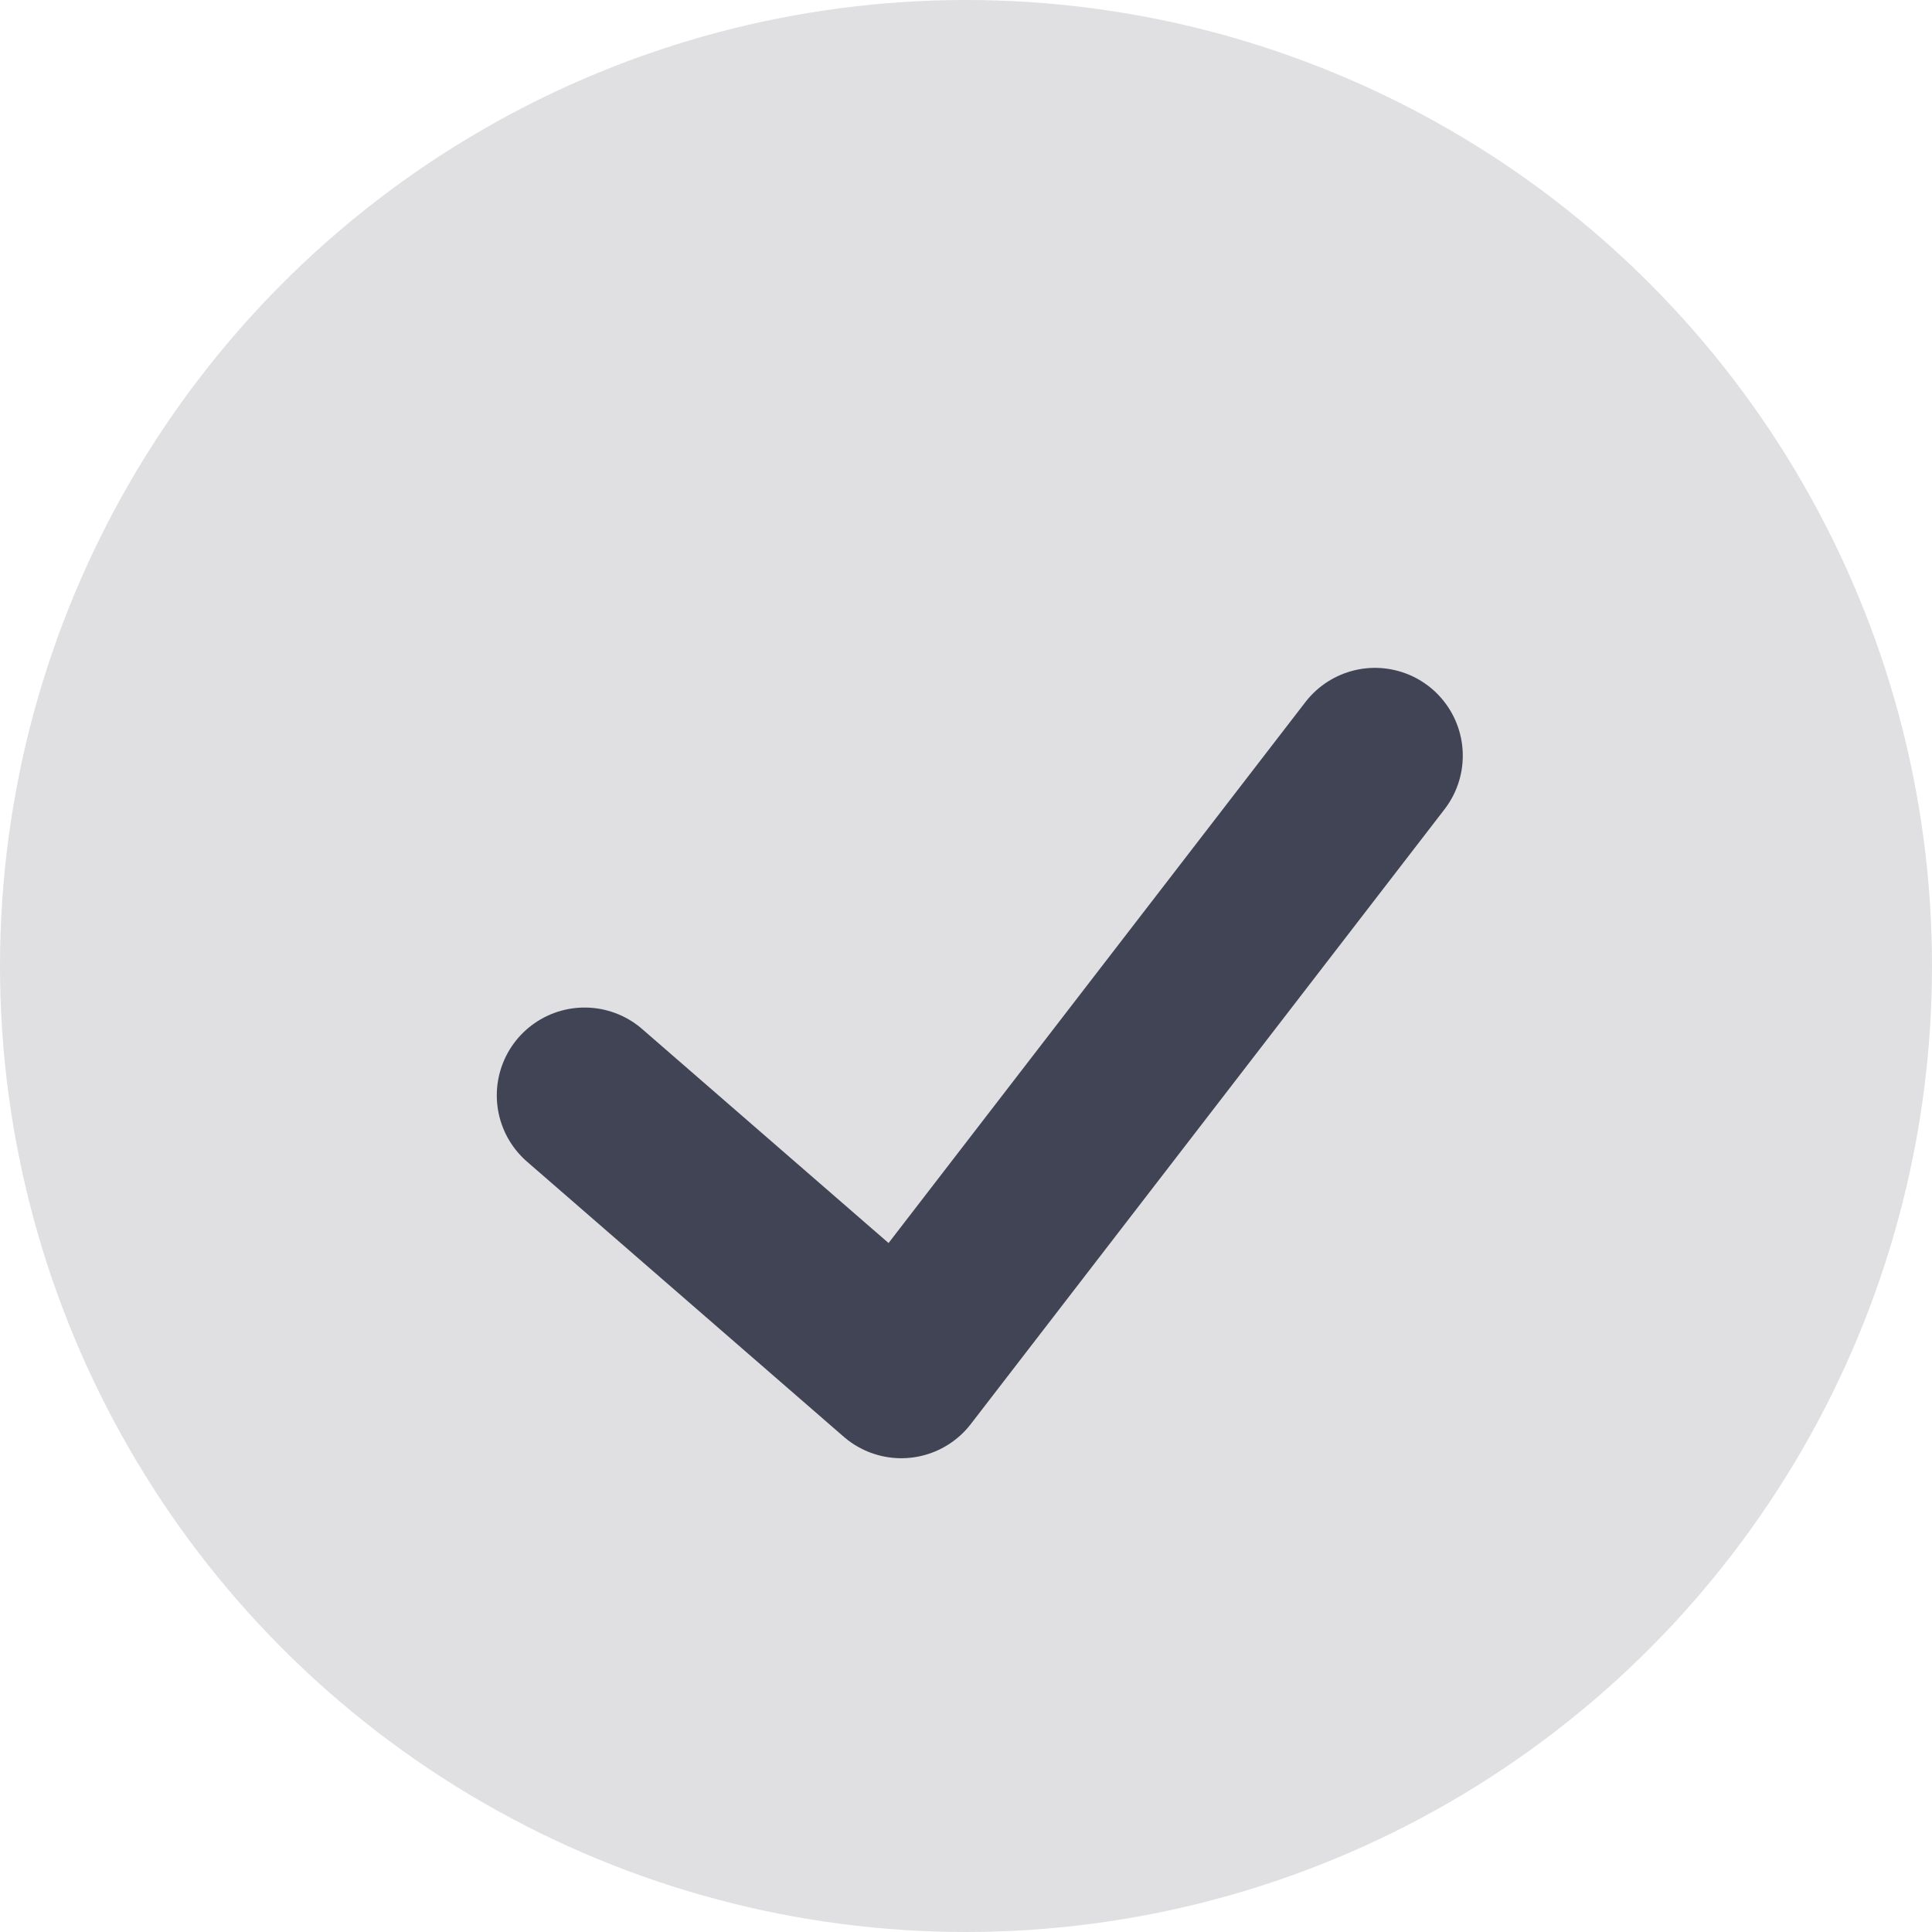
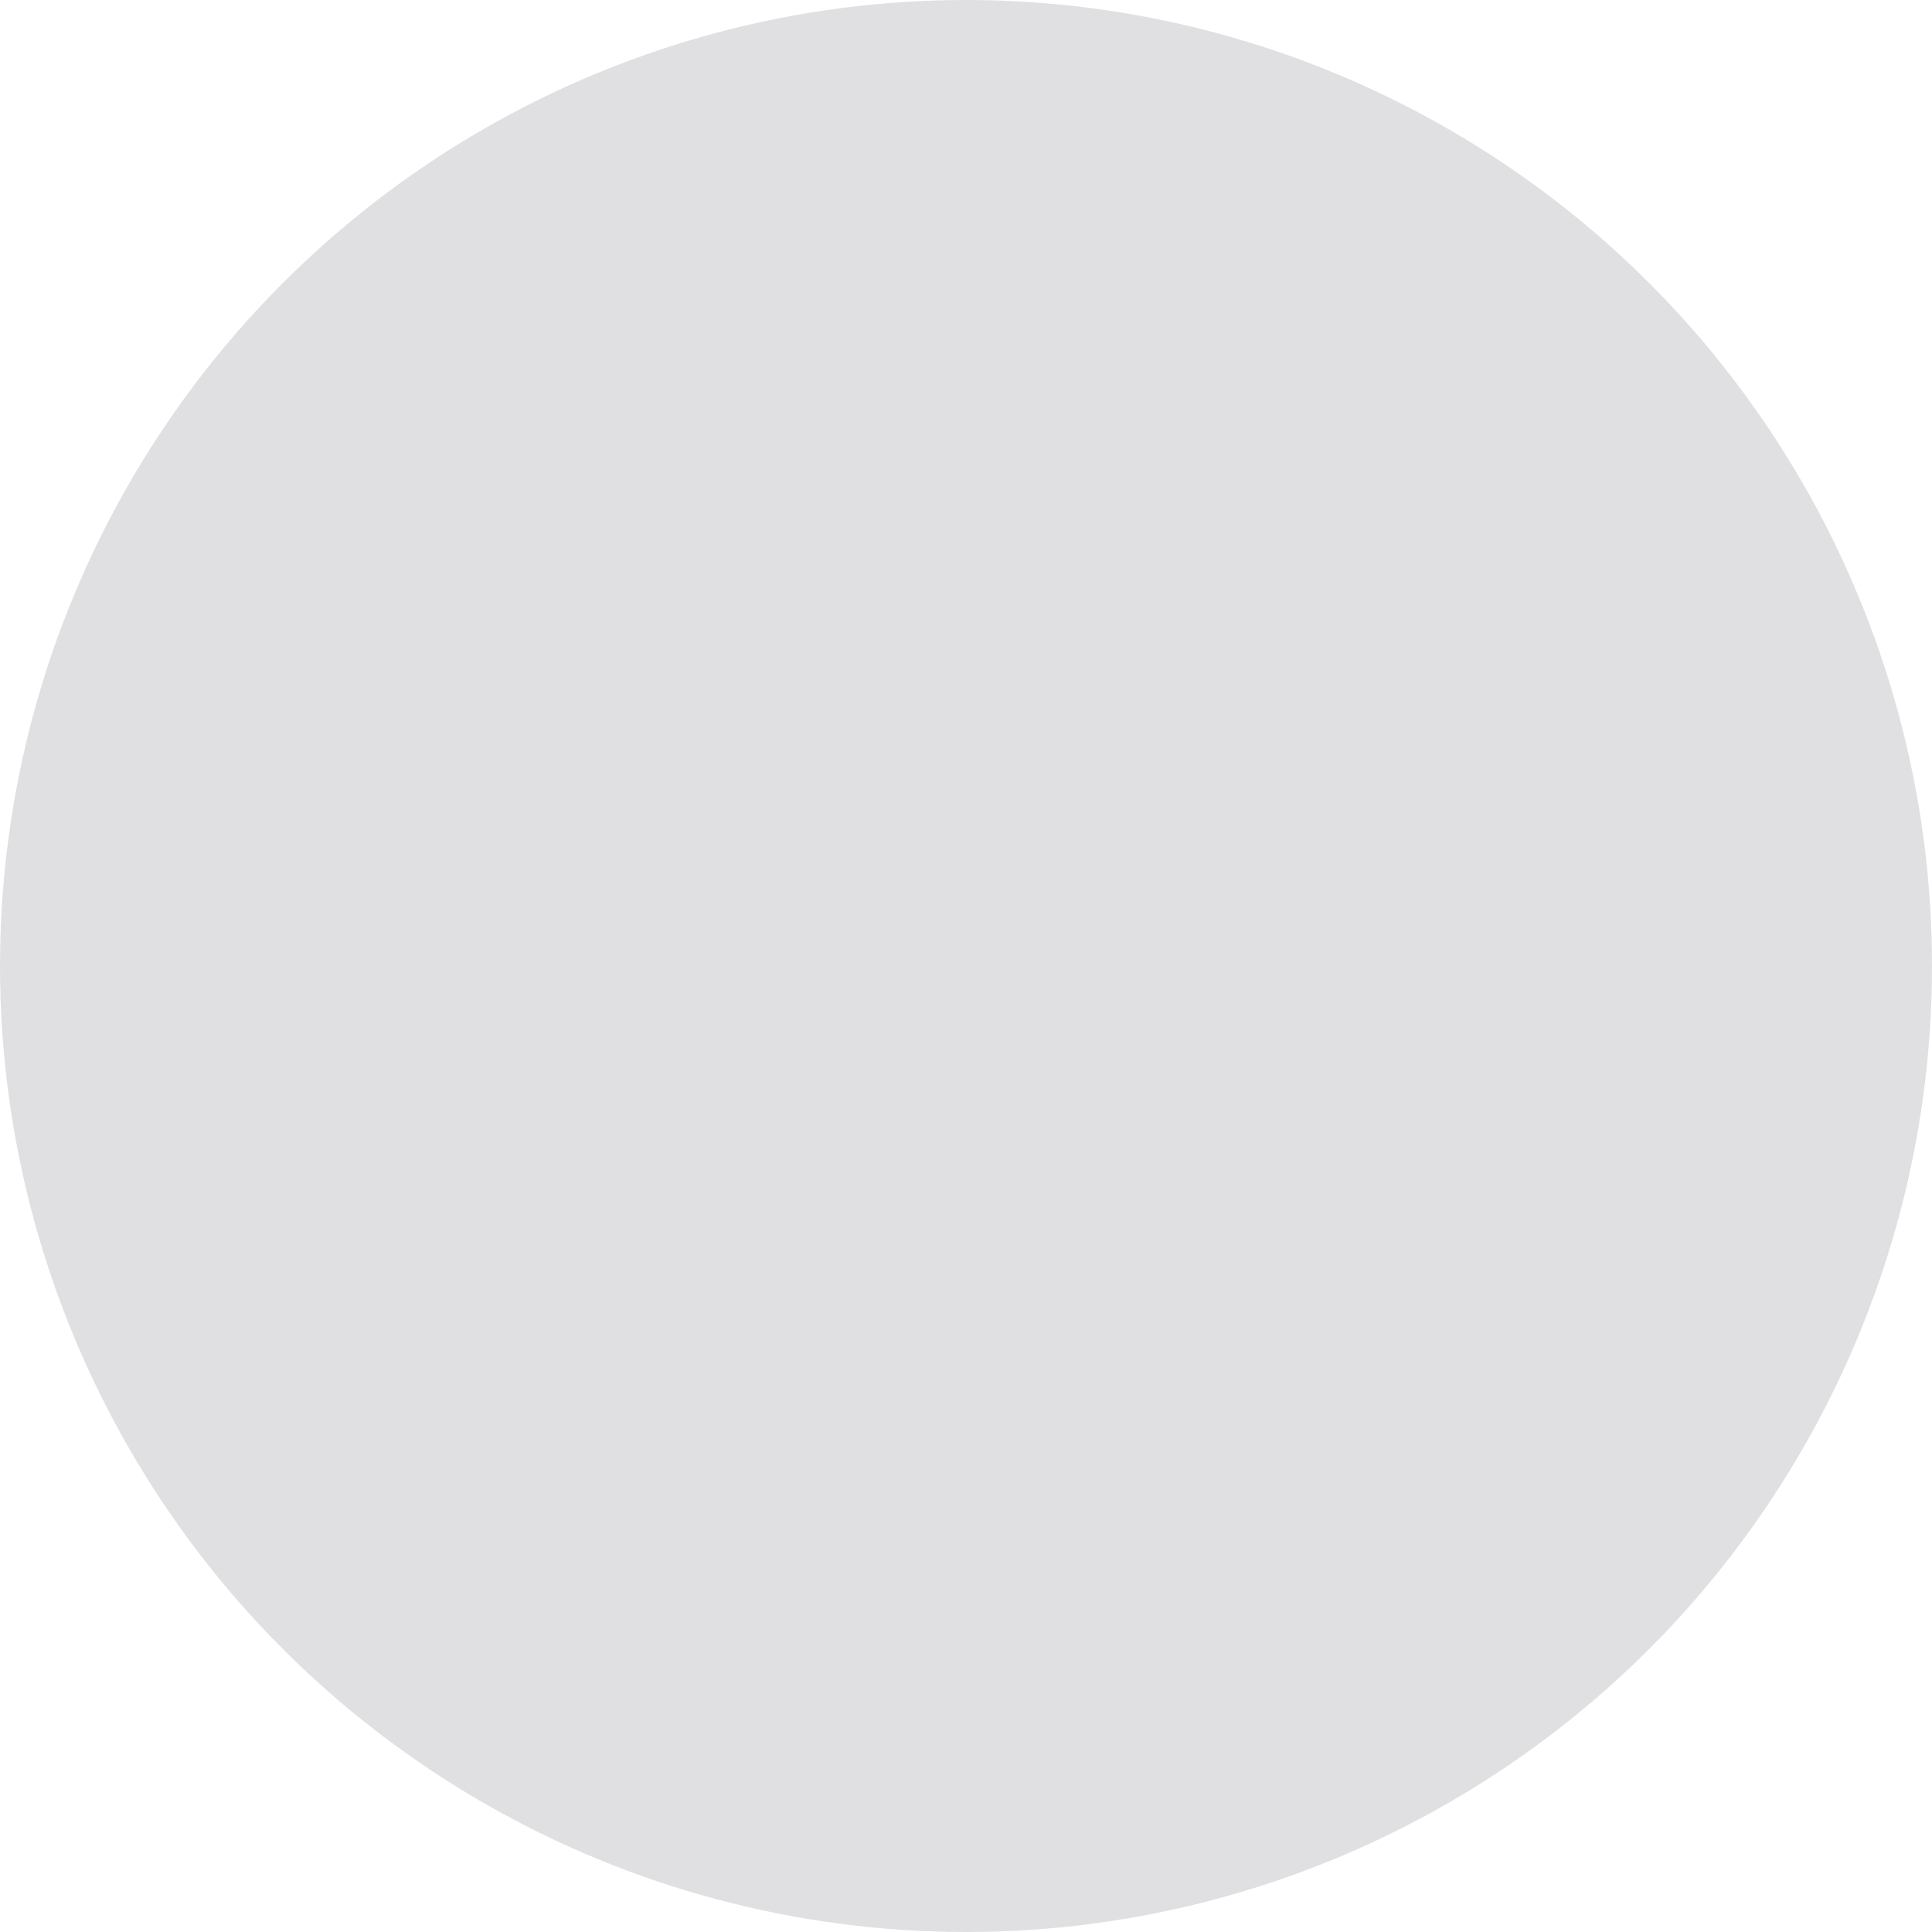
<svg xmlns="http://www.w3.org/2000/svg" width="22" height="22" viewBox="0 0 22 22">
  <g transform="translate(-60 -6268)">
    <circle cx="11" cy="11" r="11" transform="translate(60 6268)" fill="#404454" opacity="0.161" />
-     <path d="M160.657,5332.473l3.606,3.132,5.394-7" transform="translate(-94 948)" fill="none" stroke="#404454" stroke-linecap="round" stroke-linejoin="round" stroke-width="2" />
  </g>
</svg>